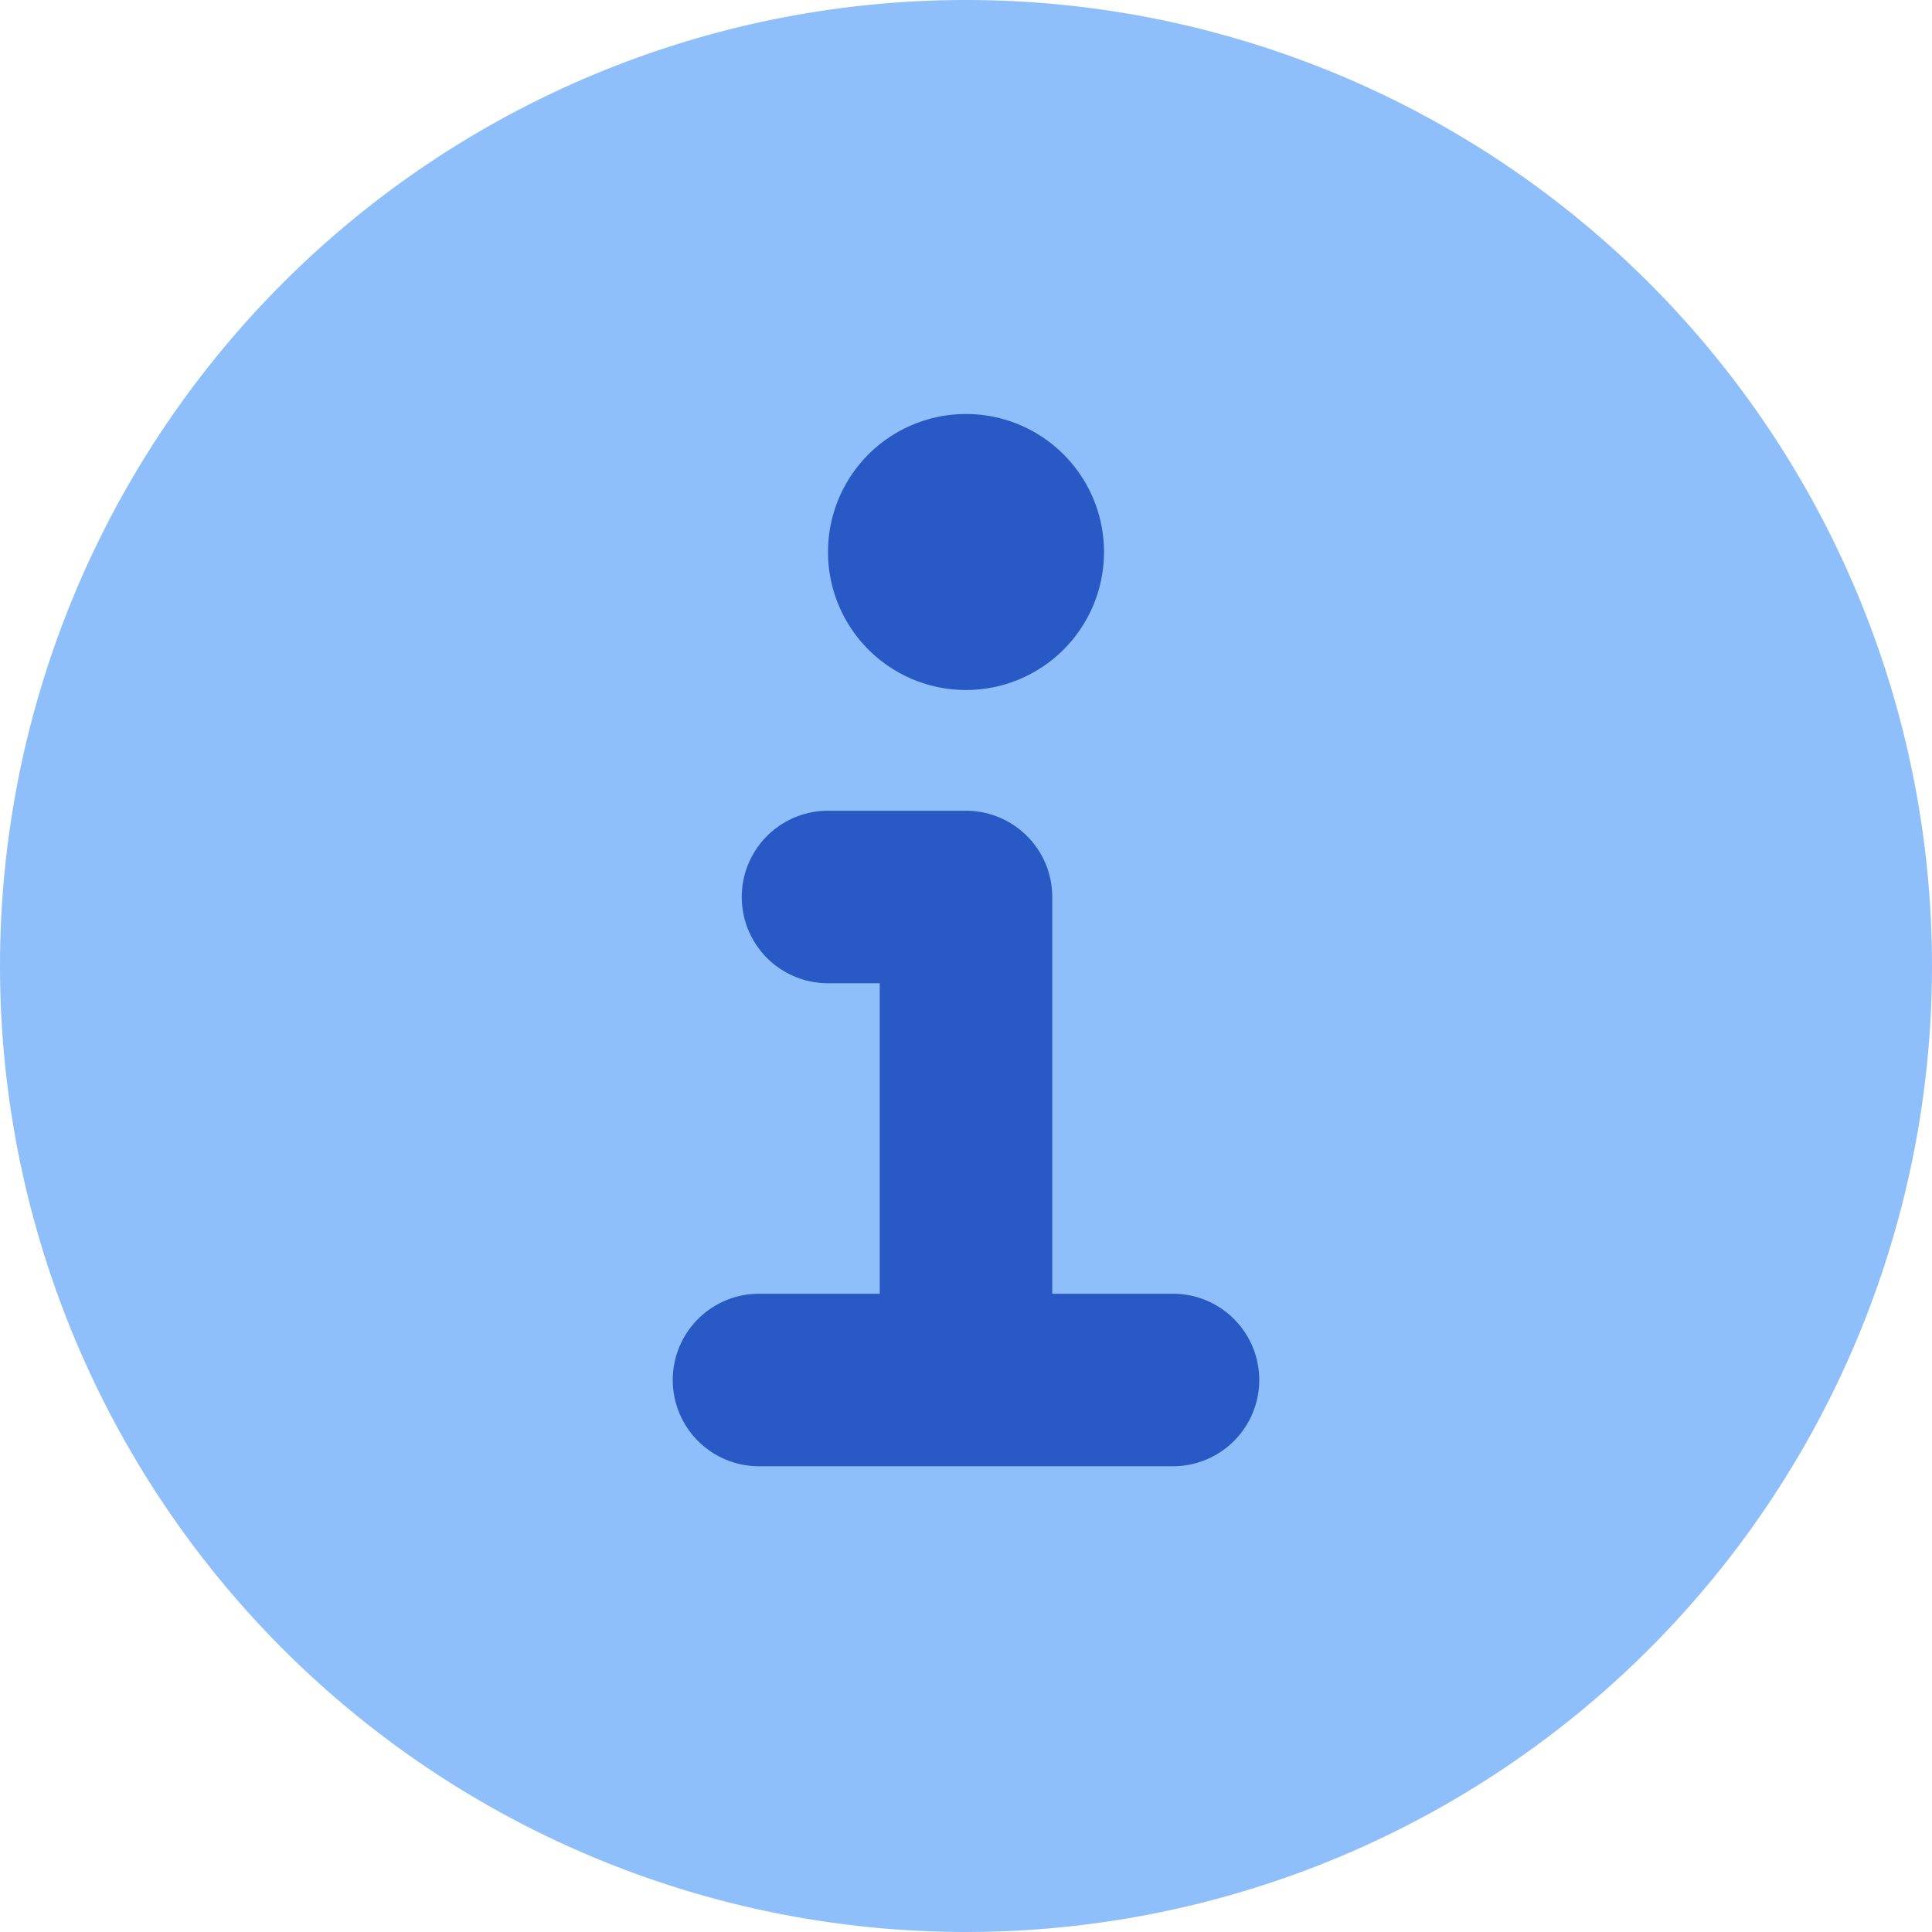
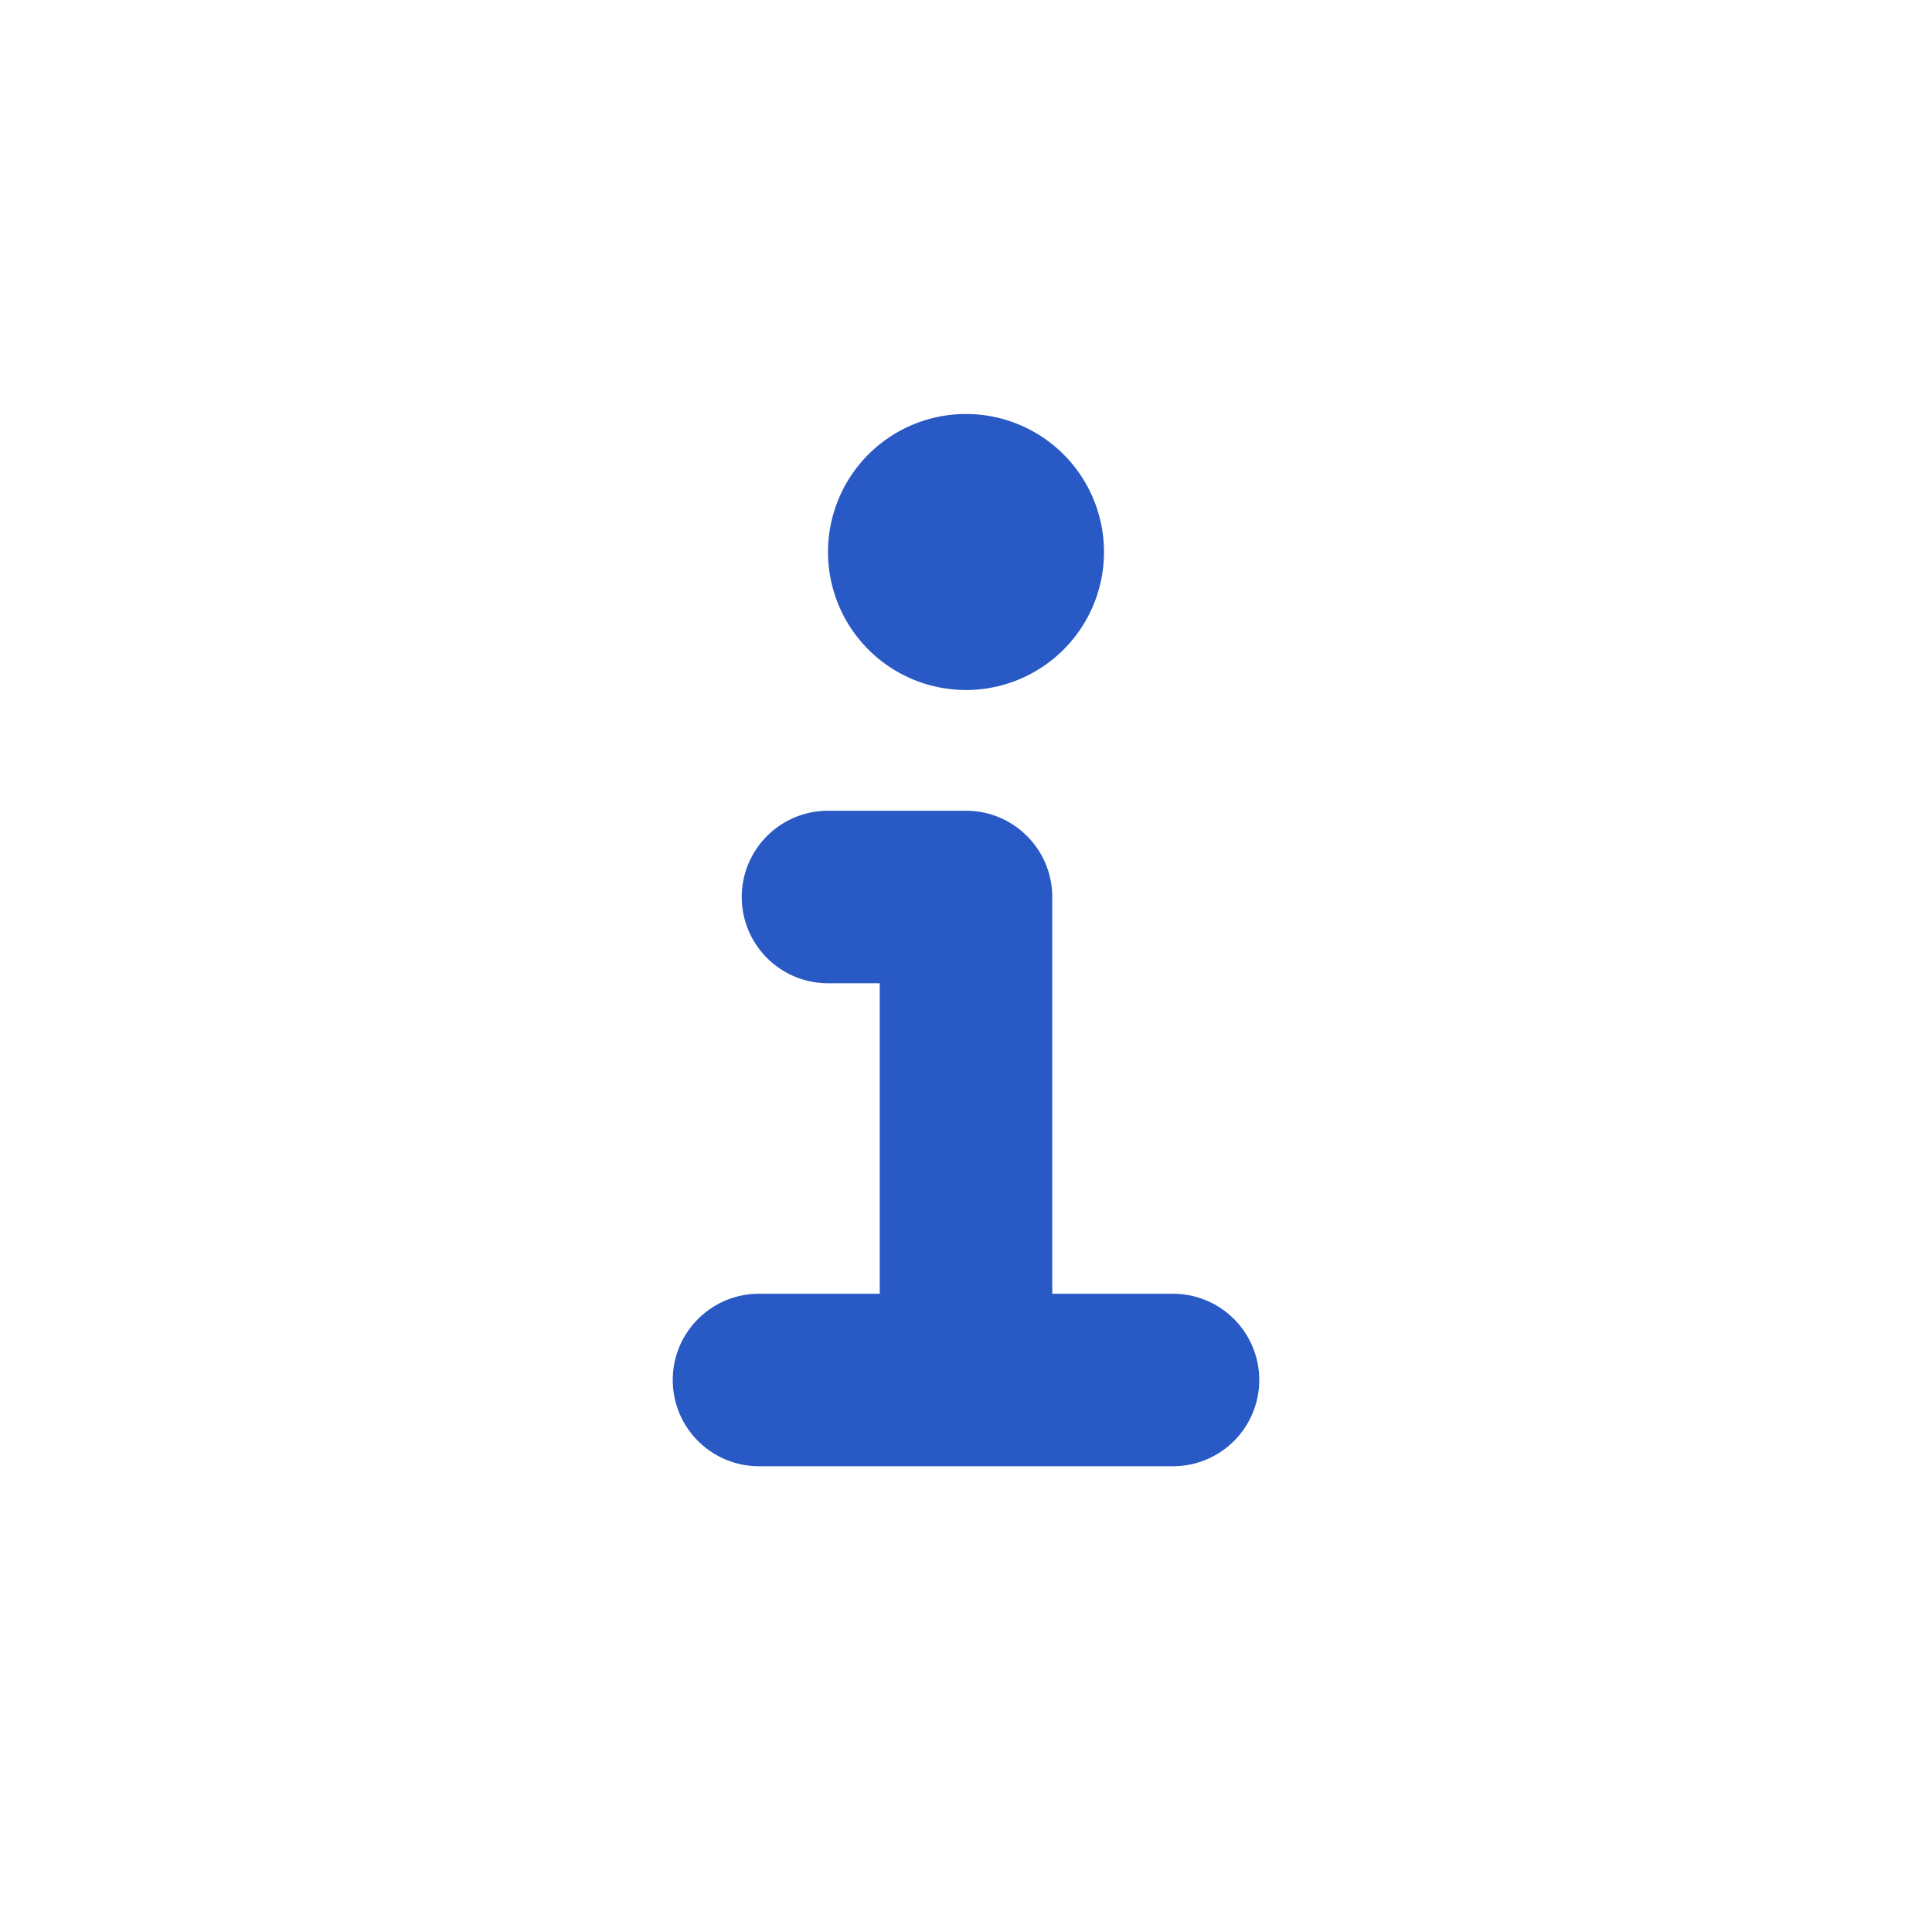
<svg xmlns="http://www.w3.org/2000/svg" fill="none" viewBox="0 0 14 14" id="Information-Circle--Streamline-Core">
  <desc>Information Circle Streamline Icon: https://streamlinehq.com</desc>
  <g id="information-circle--information-frame-info-more-help-point-circle">
-     <path id="Ellipse 644" fill="#8fbffa" d="M0 7a7 7 0 1 0 14 0A7 7 0 1 0 0 7" stroke-width="1" />
    <path id="Union" fill="#2859c5" fill-rule="evenodd" d="M8 4a1 1 0 1 1 -2 0 1 1 0 0 1 2 0Zm-3.125 6c0 -0.345 0.28 -0.625 0.625 -0.625h0.875v-2.25H6a0.625 0.625 0 1 1 0 -1.25h1c0.345 0 0.625 0.28 0.625 0.625v2.875H8.5a0.625 0.625 0 1 1 0 1.25h-3A0.625 0.625 0 0 1 4.875 10Z" clip-rule="evenodd" stroke-width="1" />
  </g>
</svg>